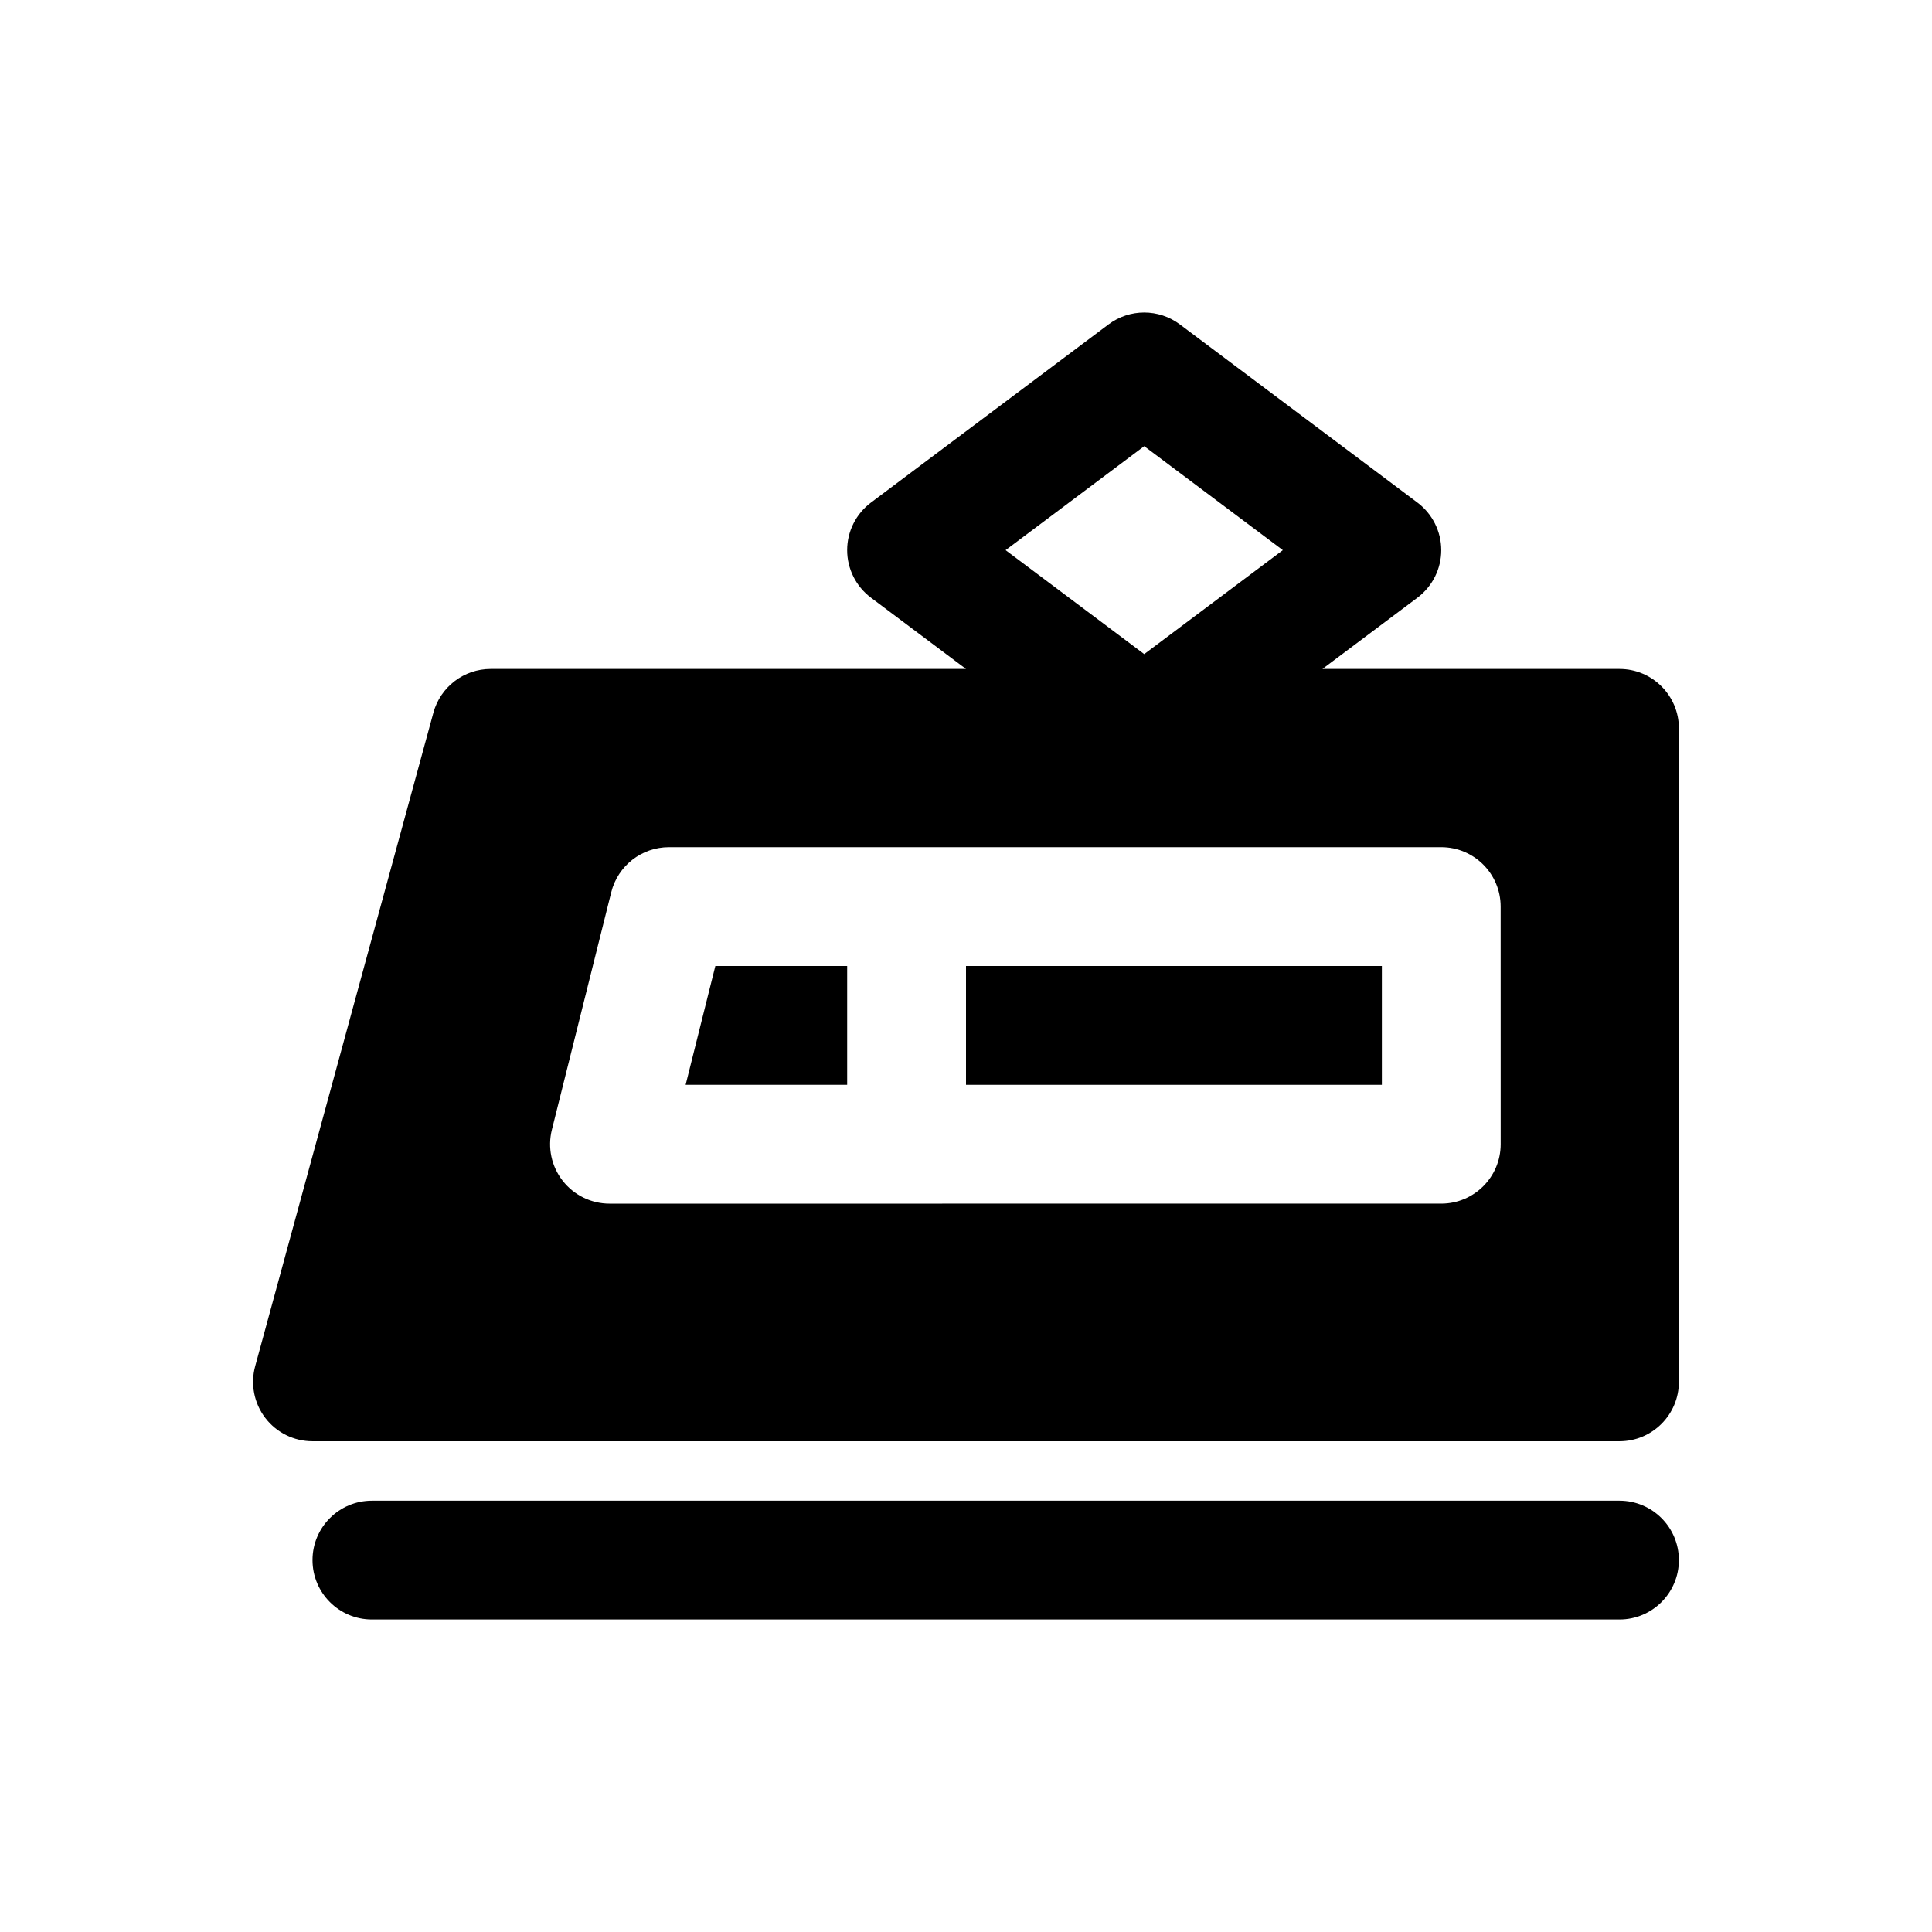
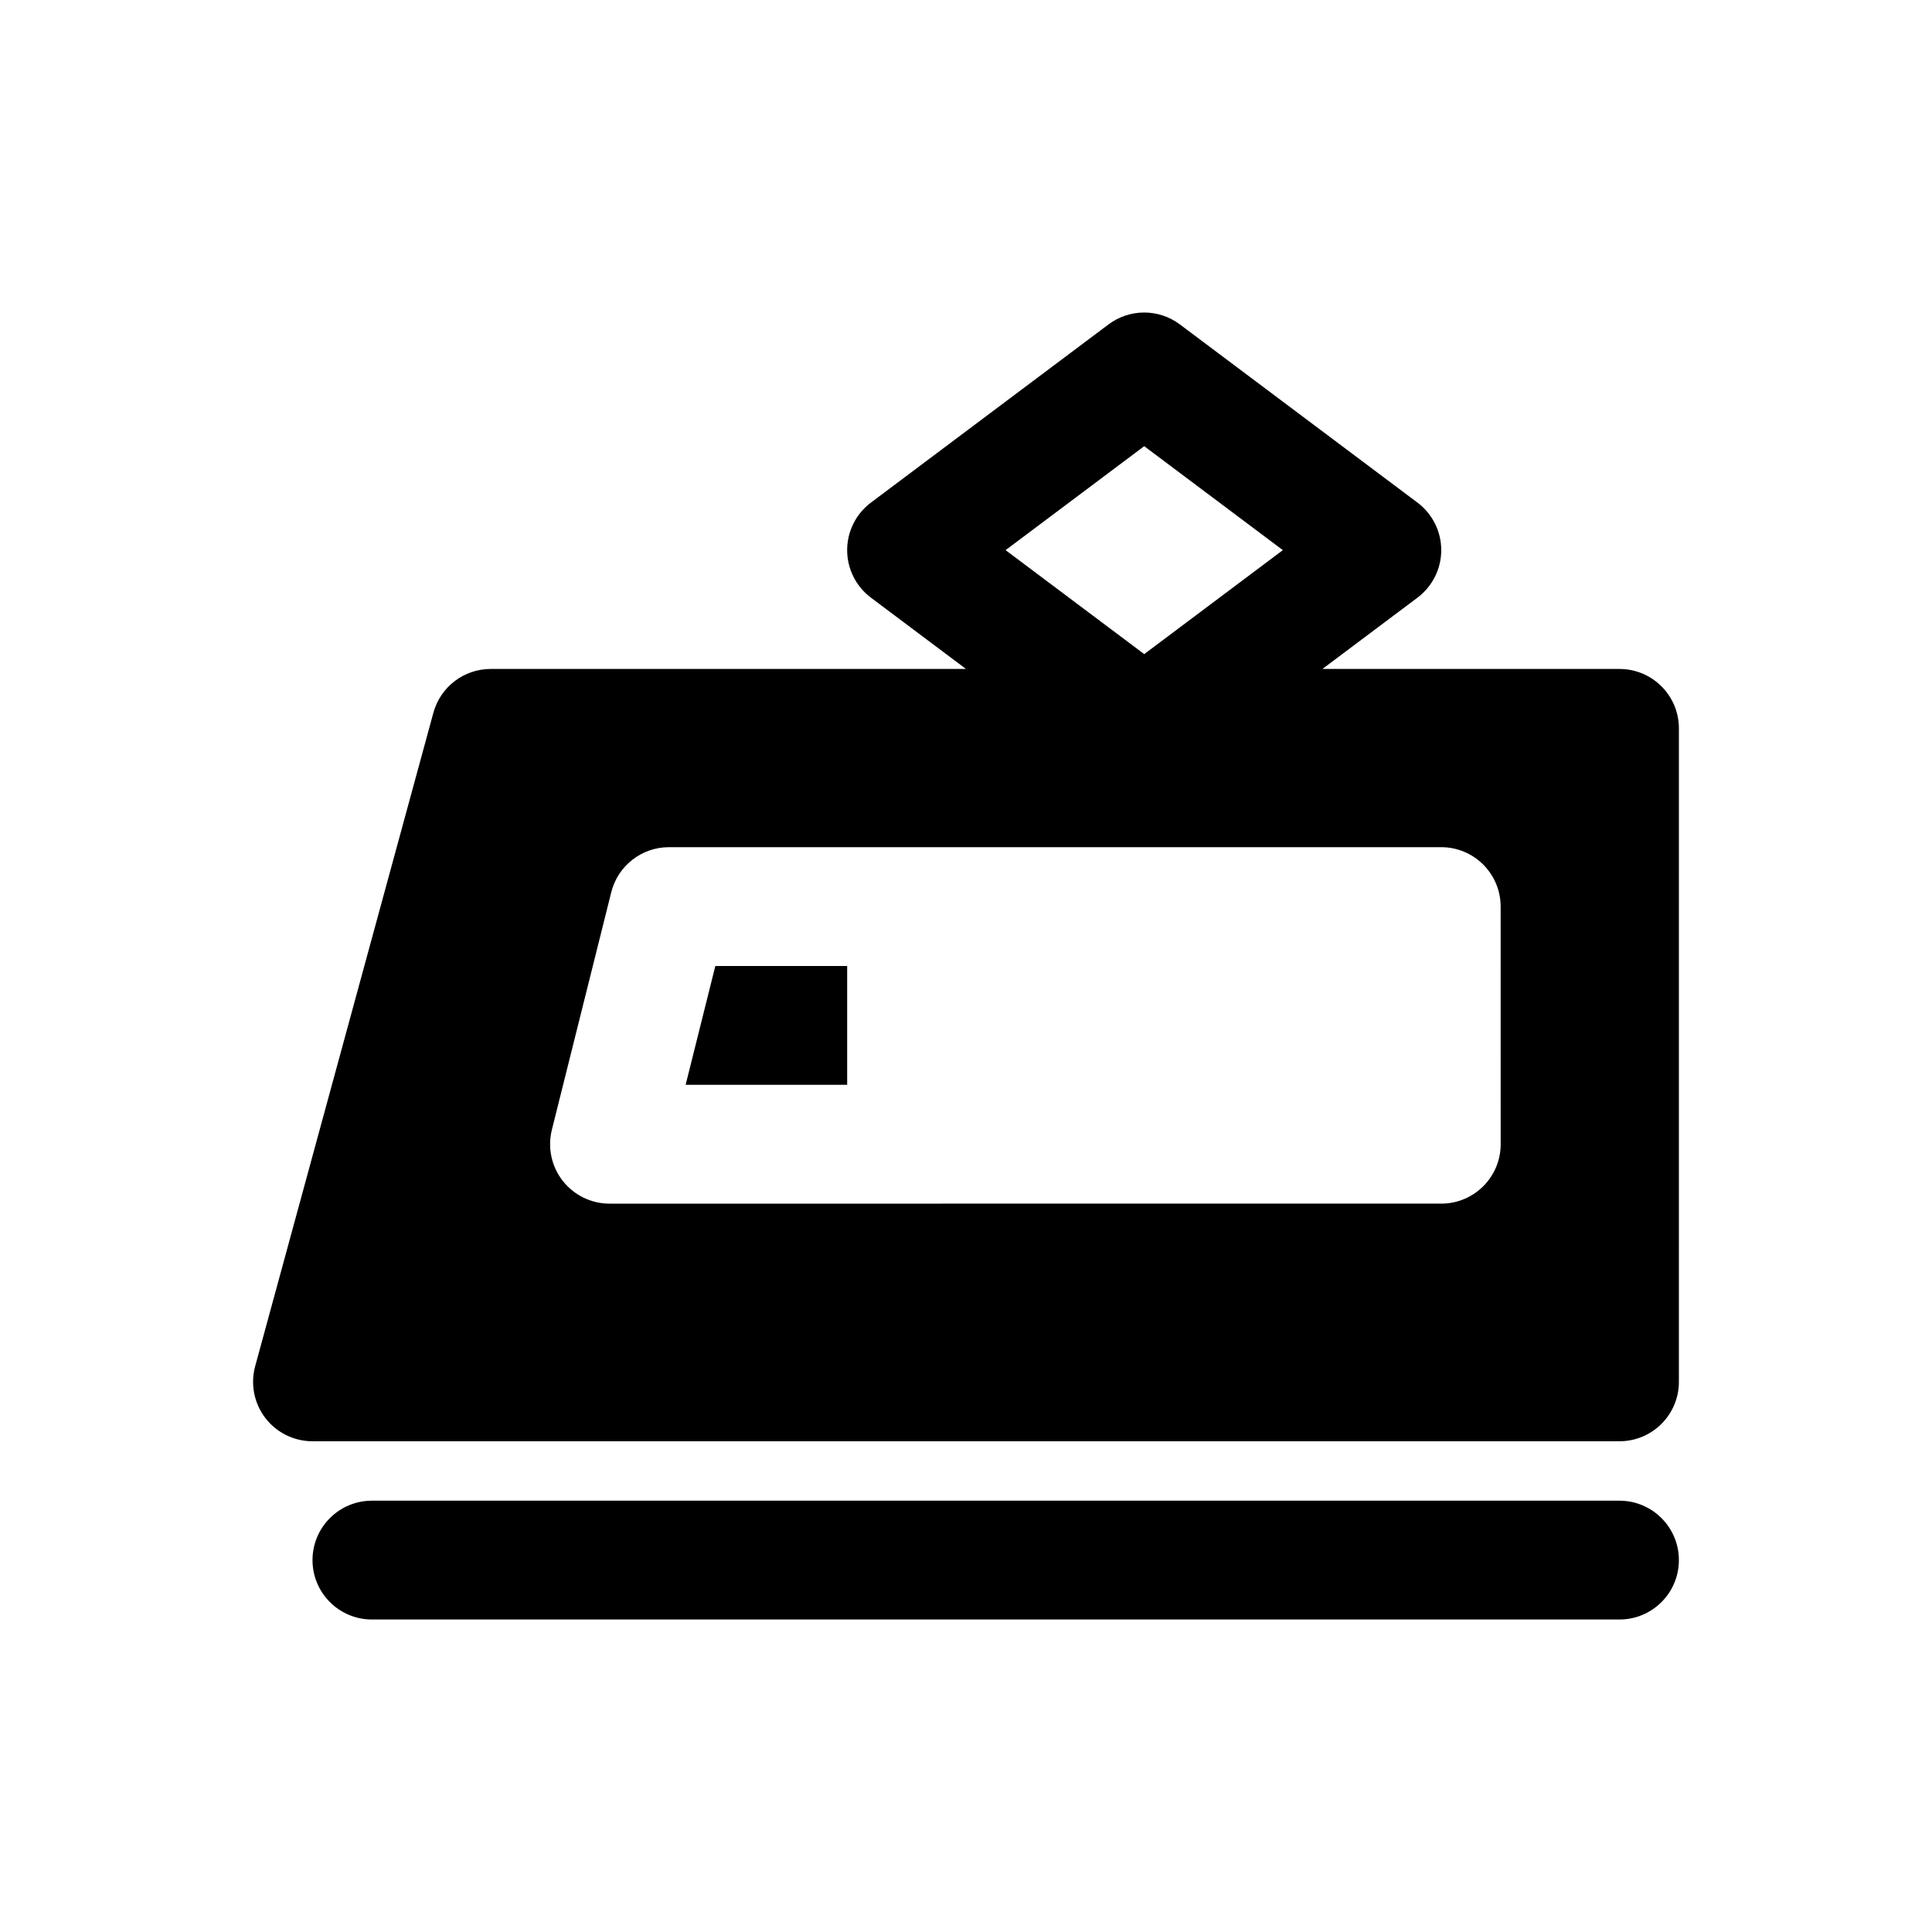
<svg xmlns="http://www.w3.org/2000/svg" fill="#000000" width="800px" height="800px" version="1.1" viewBox="144 144 512 512">
  <g>
    <path d="m573.18 321.28h-78.723l25.191-18.895c3.961-2.977 6.297-7.644 6.297-12.594 0-4.953-2.34-9.621-6.297-12.594l-62.977-47.23c-5.598-4.195-13.297-4.195-18.895 0l-62.977 47.23c-3.965 2.977-6.293 7.644-6.293 12.594 0 4.953 2.332 9.621 6.297 12.594l25.191 18.895h-125.95c-7.102 0-13.32 4.754-15.191 11.602l-47.23 173.18c-1.289 4.738-0.301 9.801 2.676 13.699 2.973 3.898 7.602 6.188 12.512 6.188h346.37c8.691 0 15.742-7.055 15.742-15.742l0.004-173.18c0-8.691-7.051-15.746-15.742-15.746zm-125.95-59.039 36.738 27.551-36.738 27.555-36.738-27.555zm94.465 184.99c0 8.691-7.055 15.742-15.742 15.742l-220.42 0.004c-4.848 0-9.422-2.234-12.414-6.062-2.984-3.816-4.039-8.801-2.867-13.508l15.742-62.969c1.758-7.008 8.062-11.926 15.281-11.926h204.67c8.691 0 15.742 7.055 15.742 15.742z" />
    <path d="m325.7 431.49h42.809v-31.488h-34.938z" />
-     <path d="m400 400h110.21v31.488h-110.21z" />
    <path d="m573.18 541.7h-330.62c-8.691 0-15.742 7.055-15.742 15.742 0 8.691 7.055 15.742 15.742 15.742h330.62c8.691 0 15.742-7.055 15.742-15.742s-7.051-15.742-15.742-15.742z" />
  </g>
</svg>